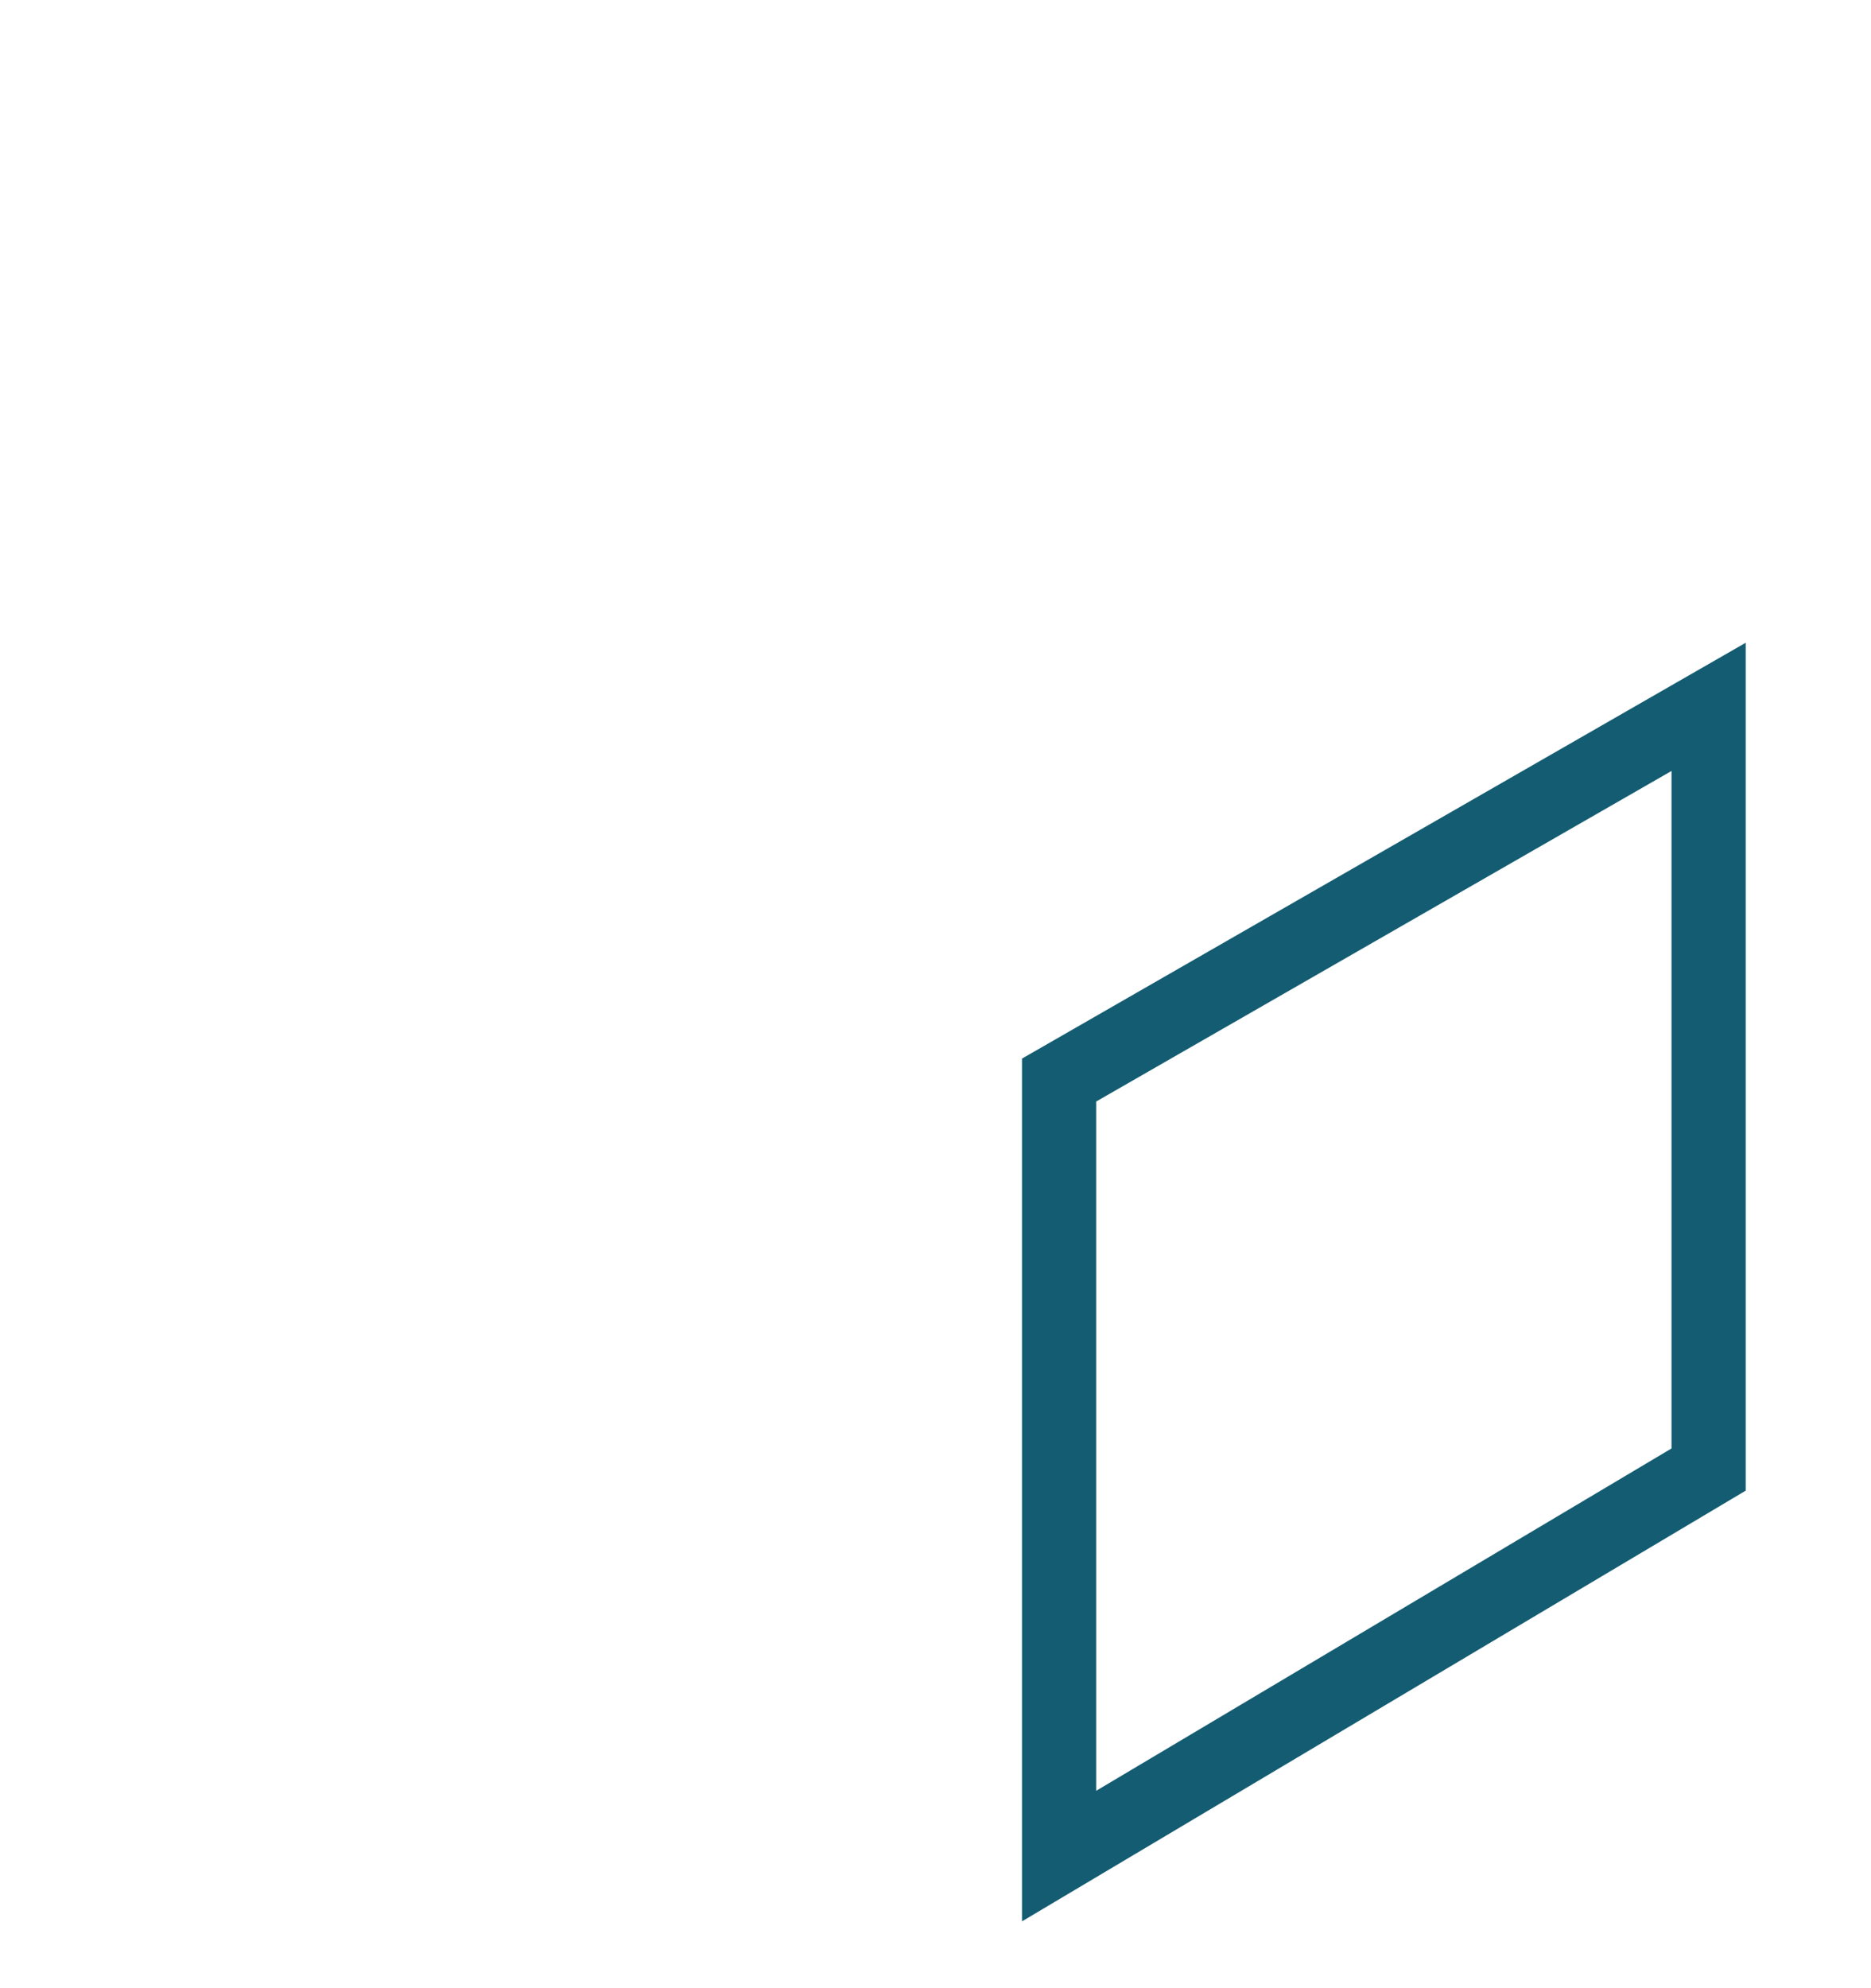
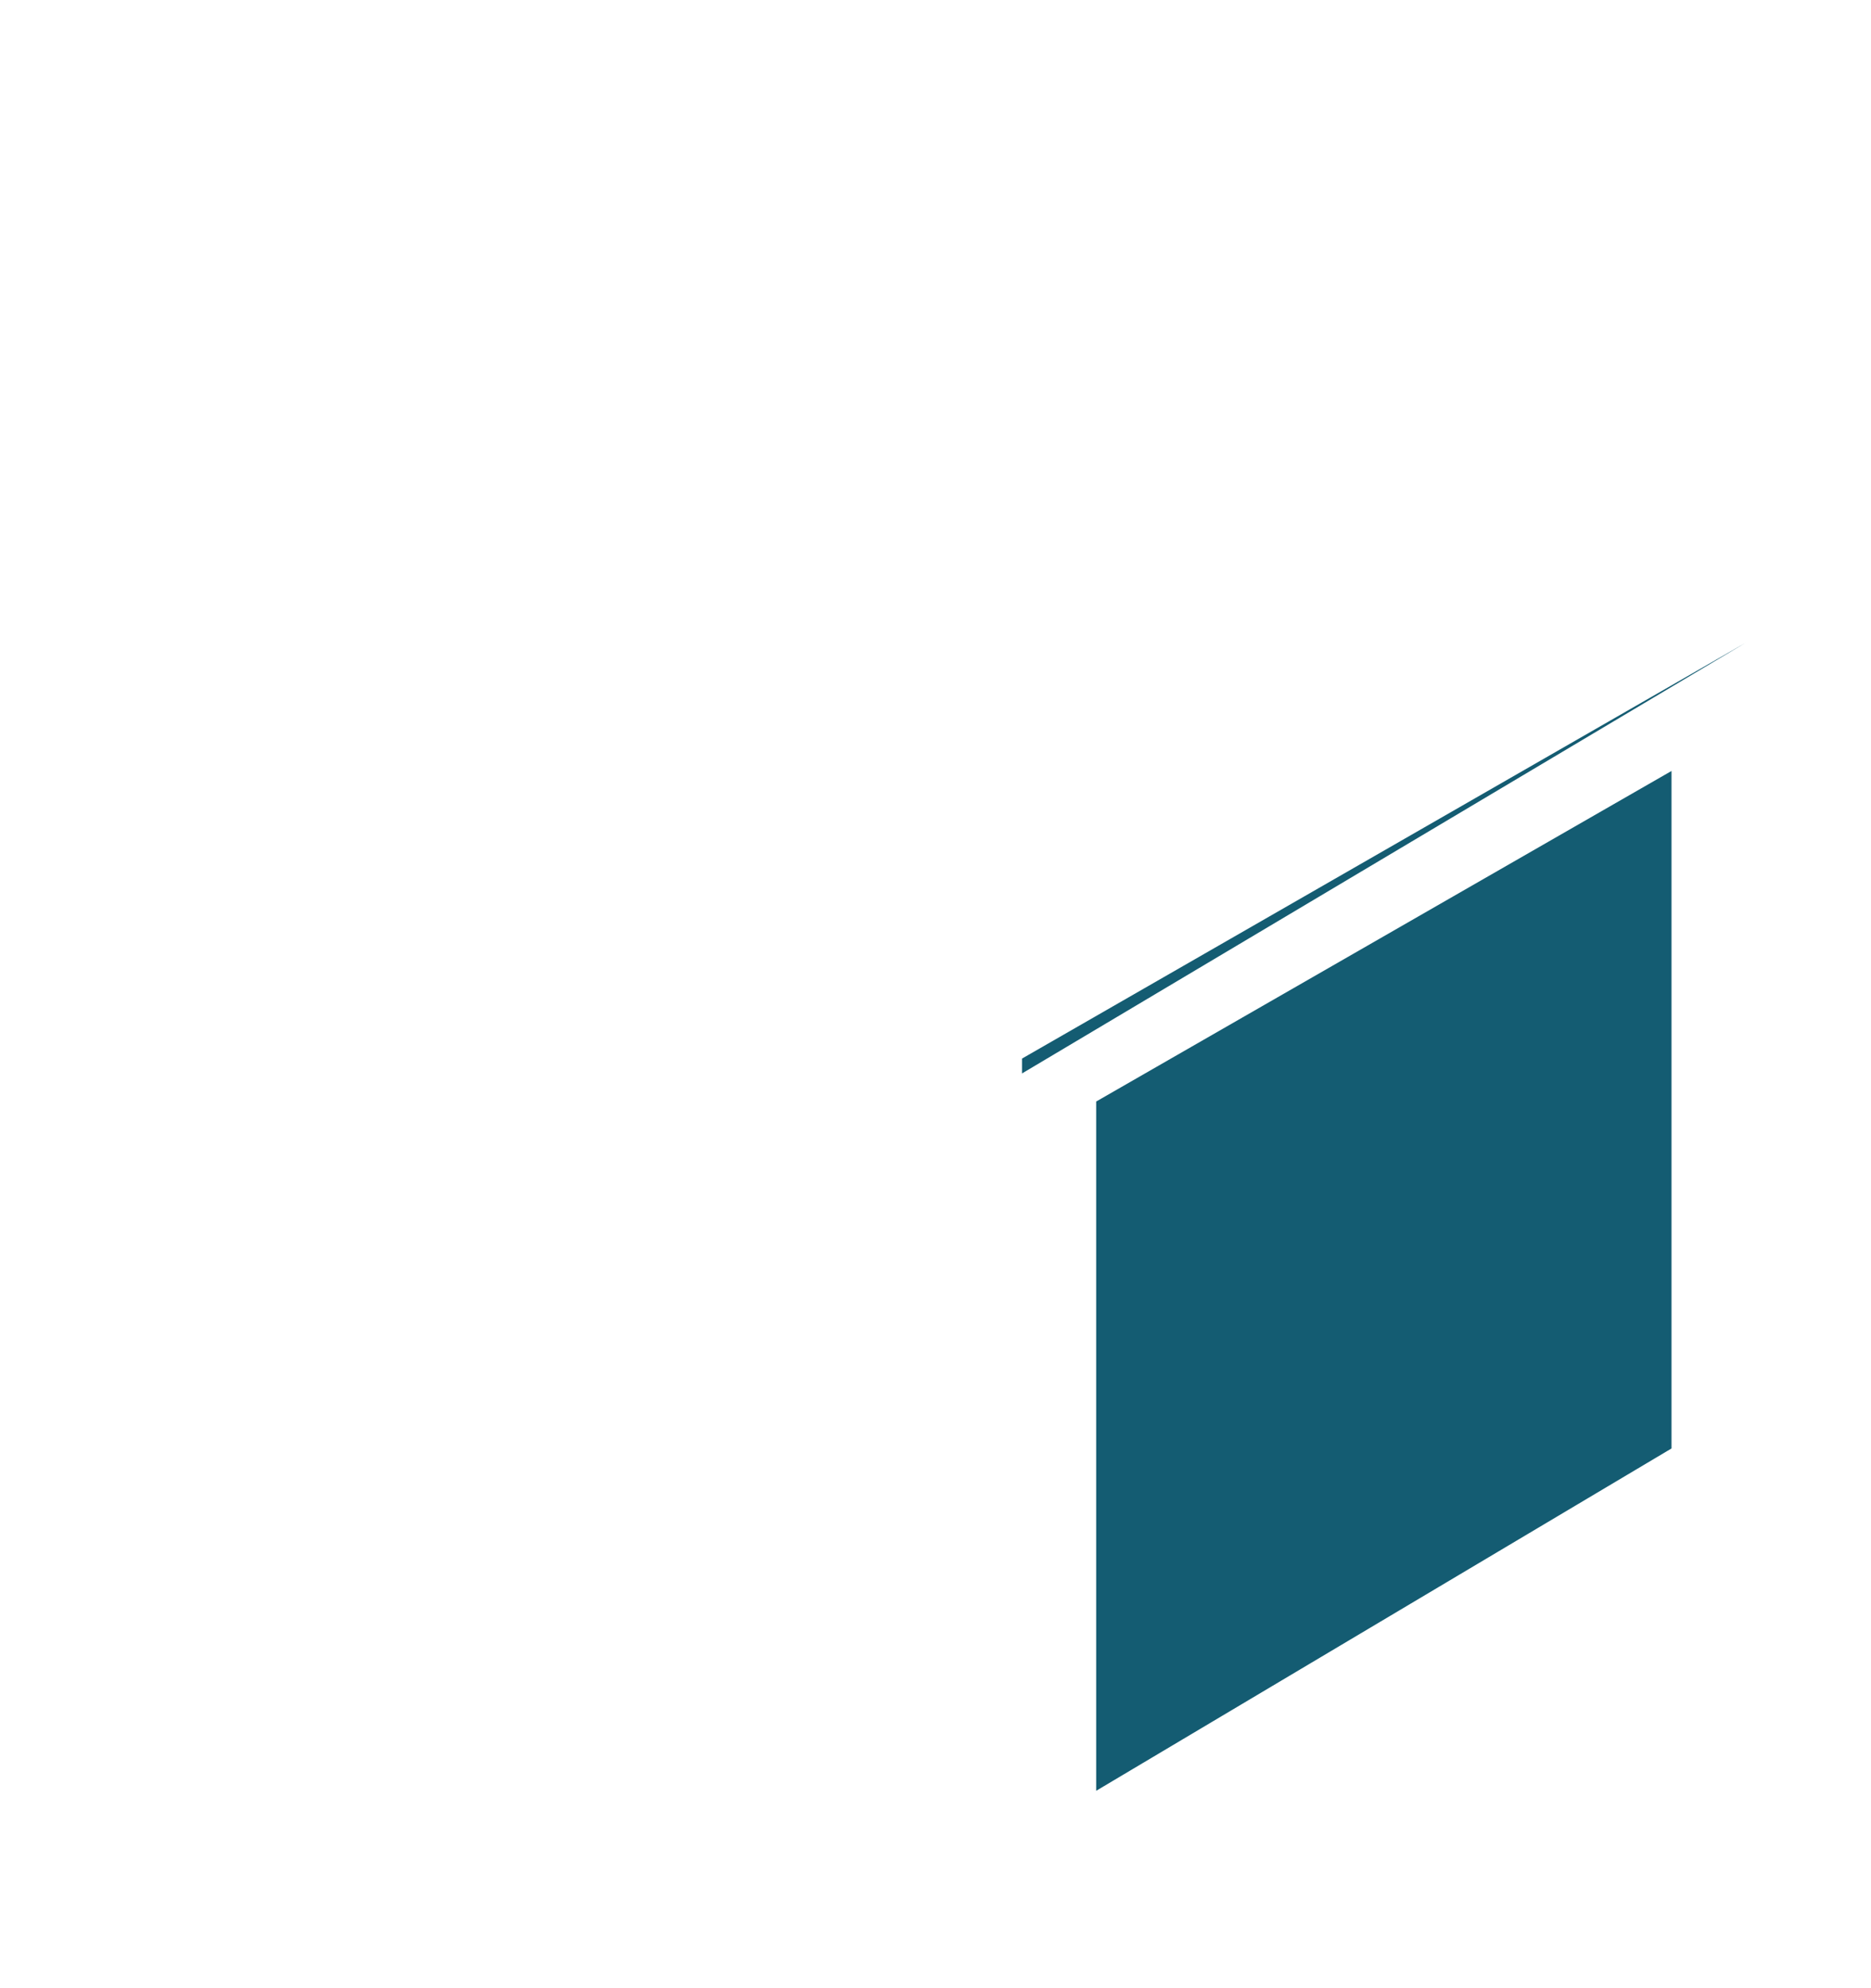
<svg xmlns="http://www.w3.org/2000/svg" id="value-blue.svg" width="224" height="238" viewBox="0 0 224 238">
  <defs>
    <style>
      .cls-1 {
        fill: #145c72;
        fill-rule: evenodd;
      }

      .cls-2 {
        fill: none;
      }
    </style>
  </defs>
-   <path id="blue" class="cls-1" d="M888.117,2011.29v81.1l-68.88,40.98v-82.51l68.88-39.57M897,1995.94l-86.644,49.78V2149L897,2097.44v-101.5h0Z" transform="translate(-688 -1919)" />
-   <rect id="長方形_7" data-name="長方形 7" class="cls-2" width="224" height="238" />
+   <path id="blue" class="cls-1" d="M888.117,2011.29v81.1l-68.88,40.98v-82.51l68.88-39.57M897,1995.94l-86.644,49.78V2149v-101.5h0Z" transform="translate(-688 -1919)" />
</svg>